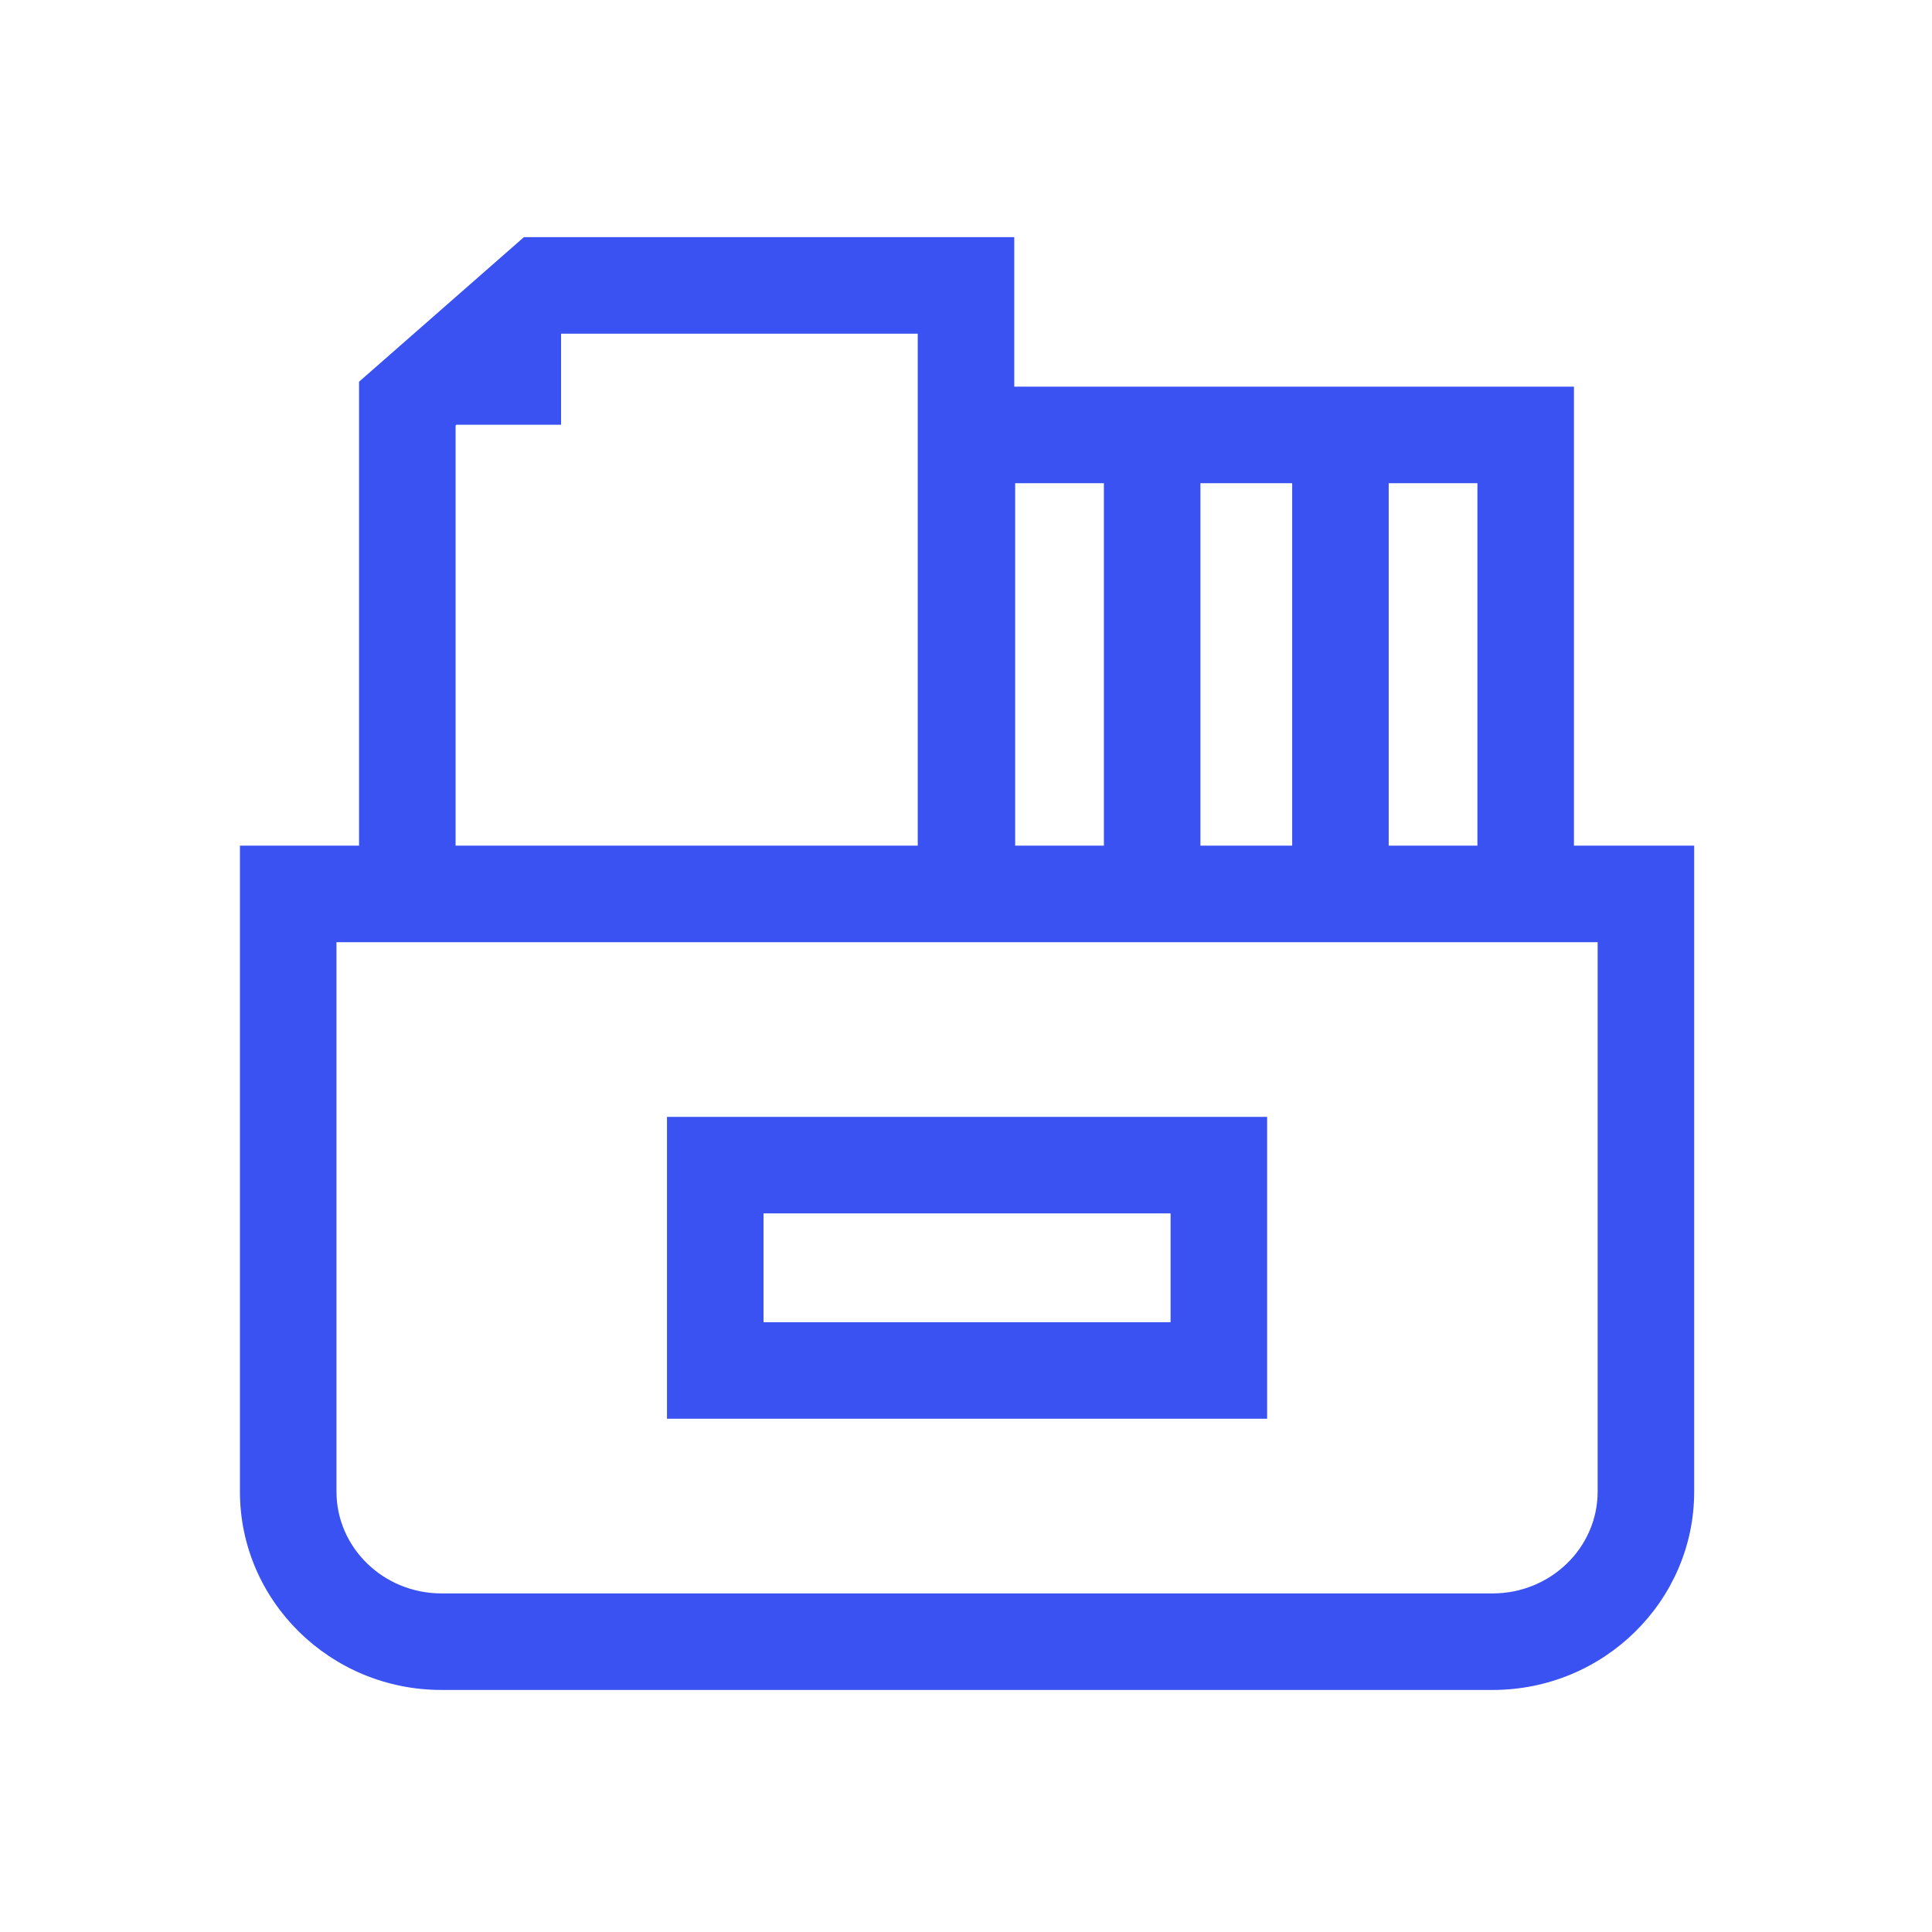
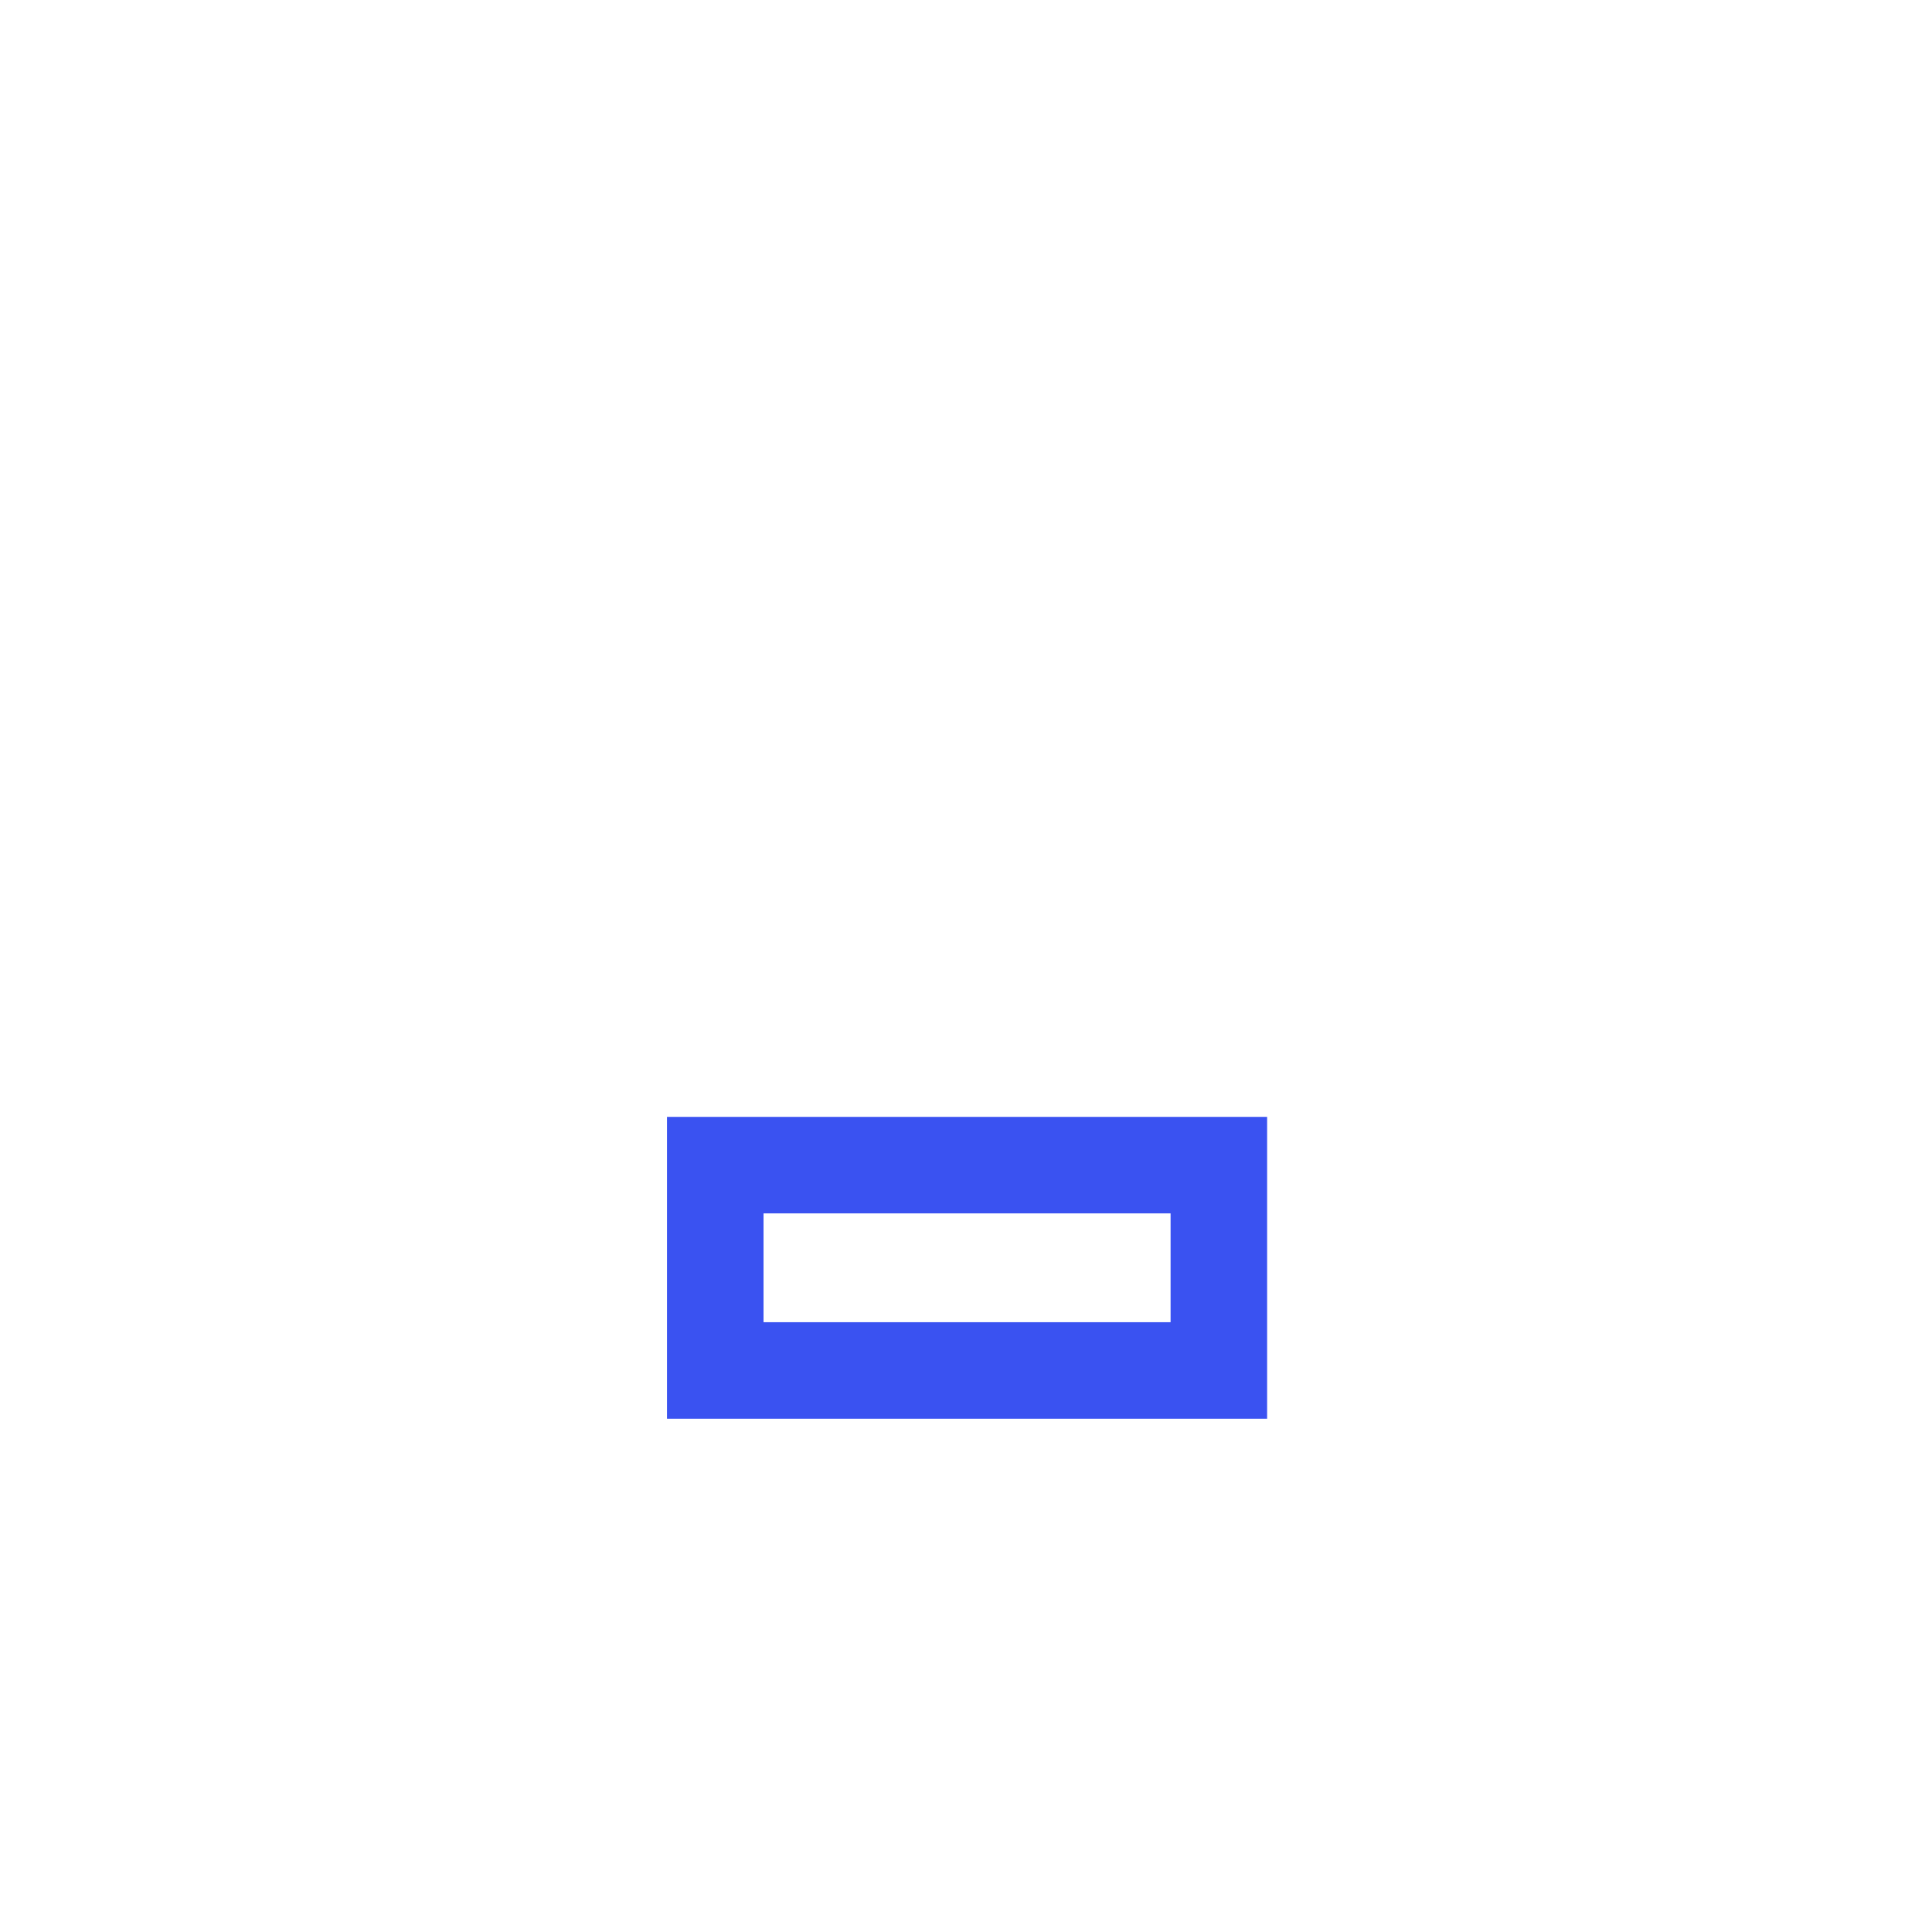
<svg xmlns="http://www.w3.org/2000/svg" fill="none" version="1.1" width="64" height="64" viewBox="0 0 64 64">
  <defs>
    <clipPath id="master_svg0_4927_74160">
      <rect x="0" y="0" width="64" height="64" rx="0" />
    </clipPath>
  </defs>
  <g clip-path="url(#master_svg0_4927_74160)">
    <g>
-       <path d="M52.139,28.014L52.139,12.809L33.599,12.809L33.599,7.856L17.355,7.856L11.894,12.645L11.894,28.014L7.948,28.014L7.948,49.412C7.948,53.035,10.943,55.982,14.624,55.982L49.446,55.982C53.127,55.982,56.122,53.035,56.122,49.412L56.122,28.014L52.139,28.014ZM48.941,16.007L48.941,28.014L46.002,28.014L46.002,16.007L48.941,16.007ZM42.805,16.007L42.805,28.014L39.766,28.014L39.766,16.007L42.805,16.007ZM33.629,16.007L36.568,16.007L36.568,28.014L33.629,28.014L33.629,16.007ZM15.092,14.094L15.121,14.069L18.586,14.069L18.586,11.054L30.401,11.054L30.401,28.014L15.092,28.014L15.092,14.094ZM52.924,49.412C52.924,51.271,51.364,52.784,49.446,52.784L14.624,52.784C12.706,52.784,11.146,51.271,11.146,49.412L11.146,31.211L52.924,31.211L52.924,49.412Z" fill="#3A52F1" fill-opacity="1" />
-     </g>
+       </g>
    <g>
      <path d="M22.095,46.997L41.975,46.997L41.975,36.998L22.095,36.998L22.095,46.997ZM25.293,40.195L38.777,40.195L38.777,43.8L25.293,43.8L25.293,40.195Z" fill="#3A52F1" fill-opacity="1" />
    </g>
  </g>
</svg>